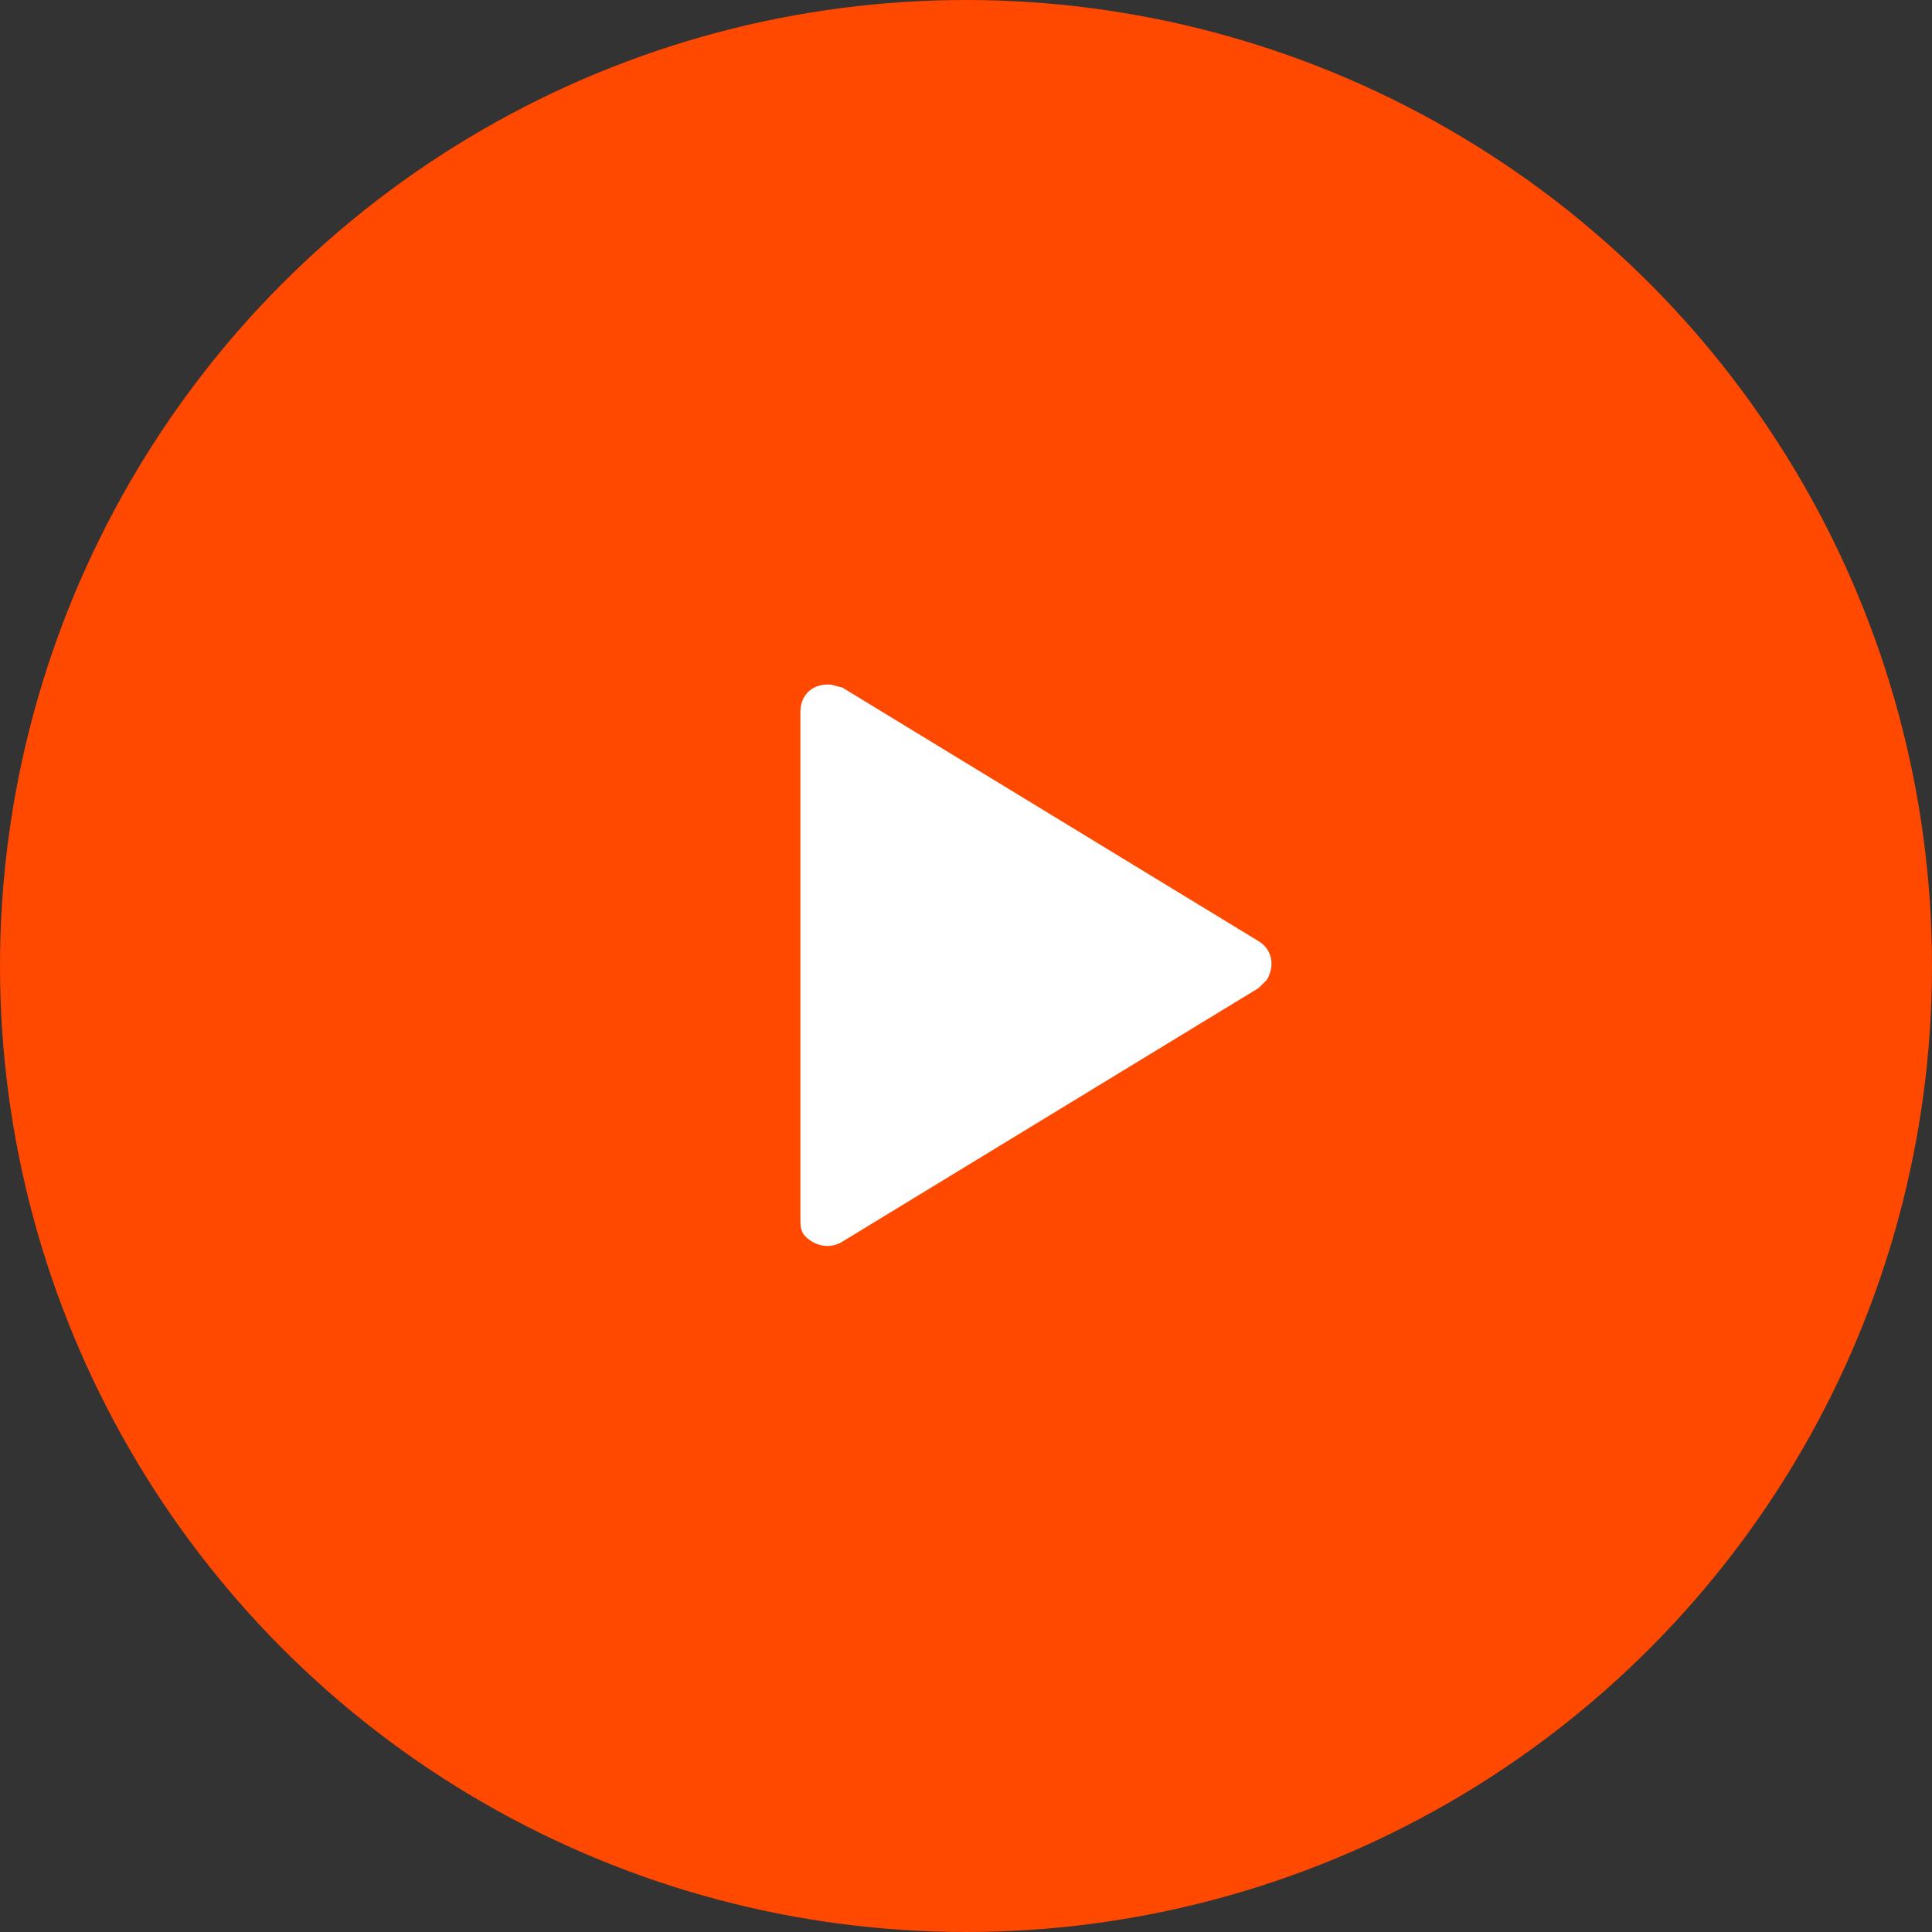
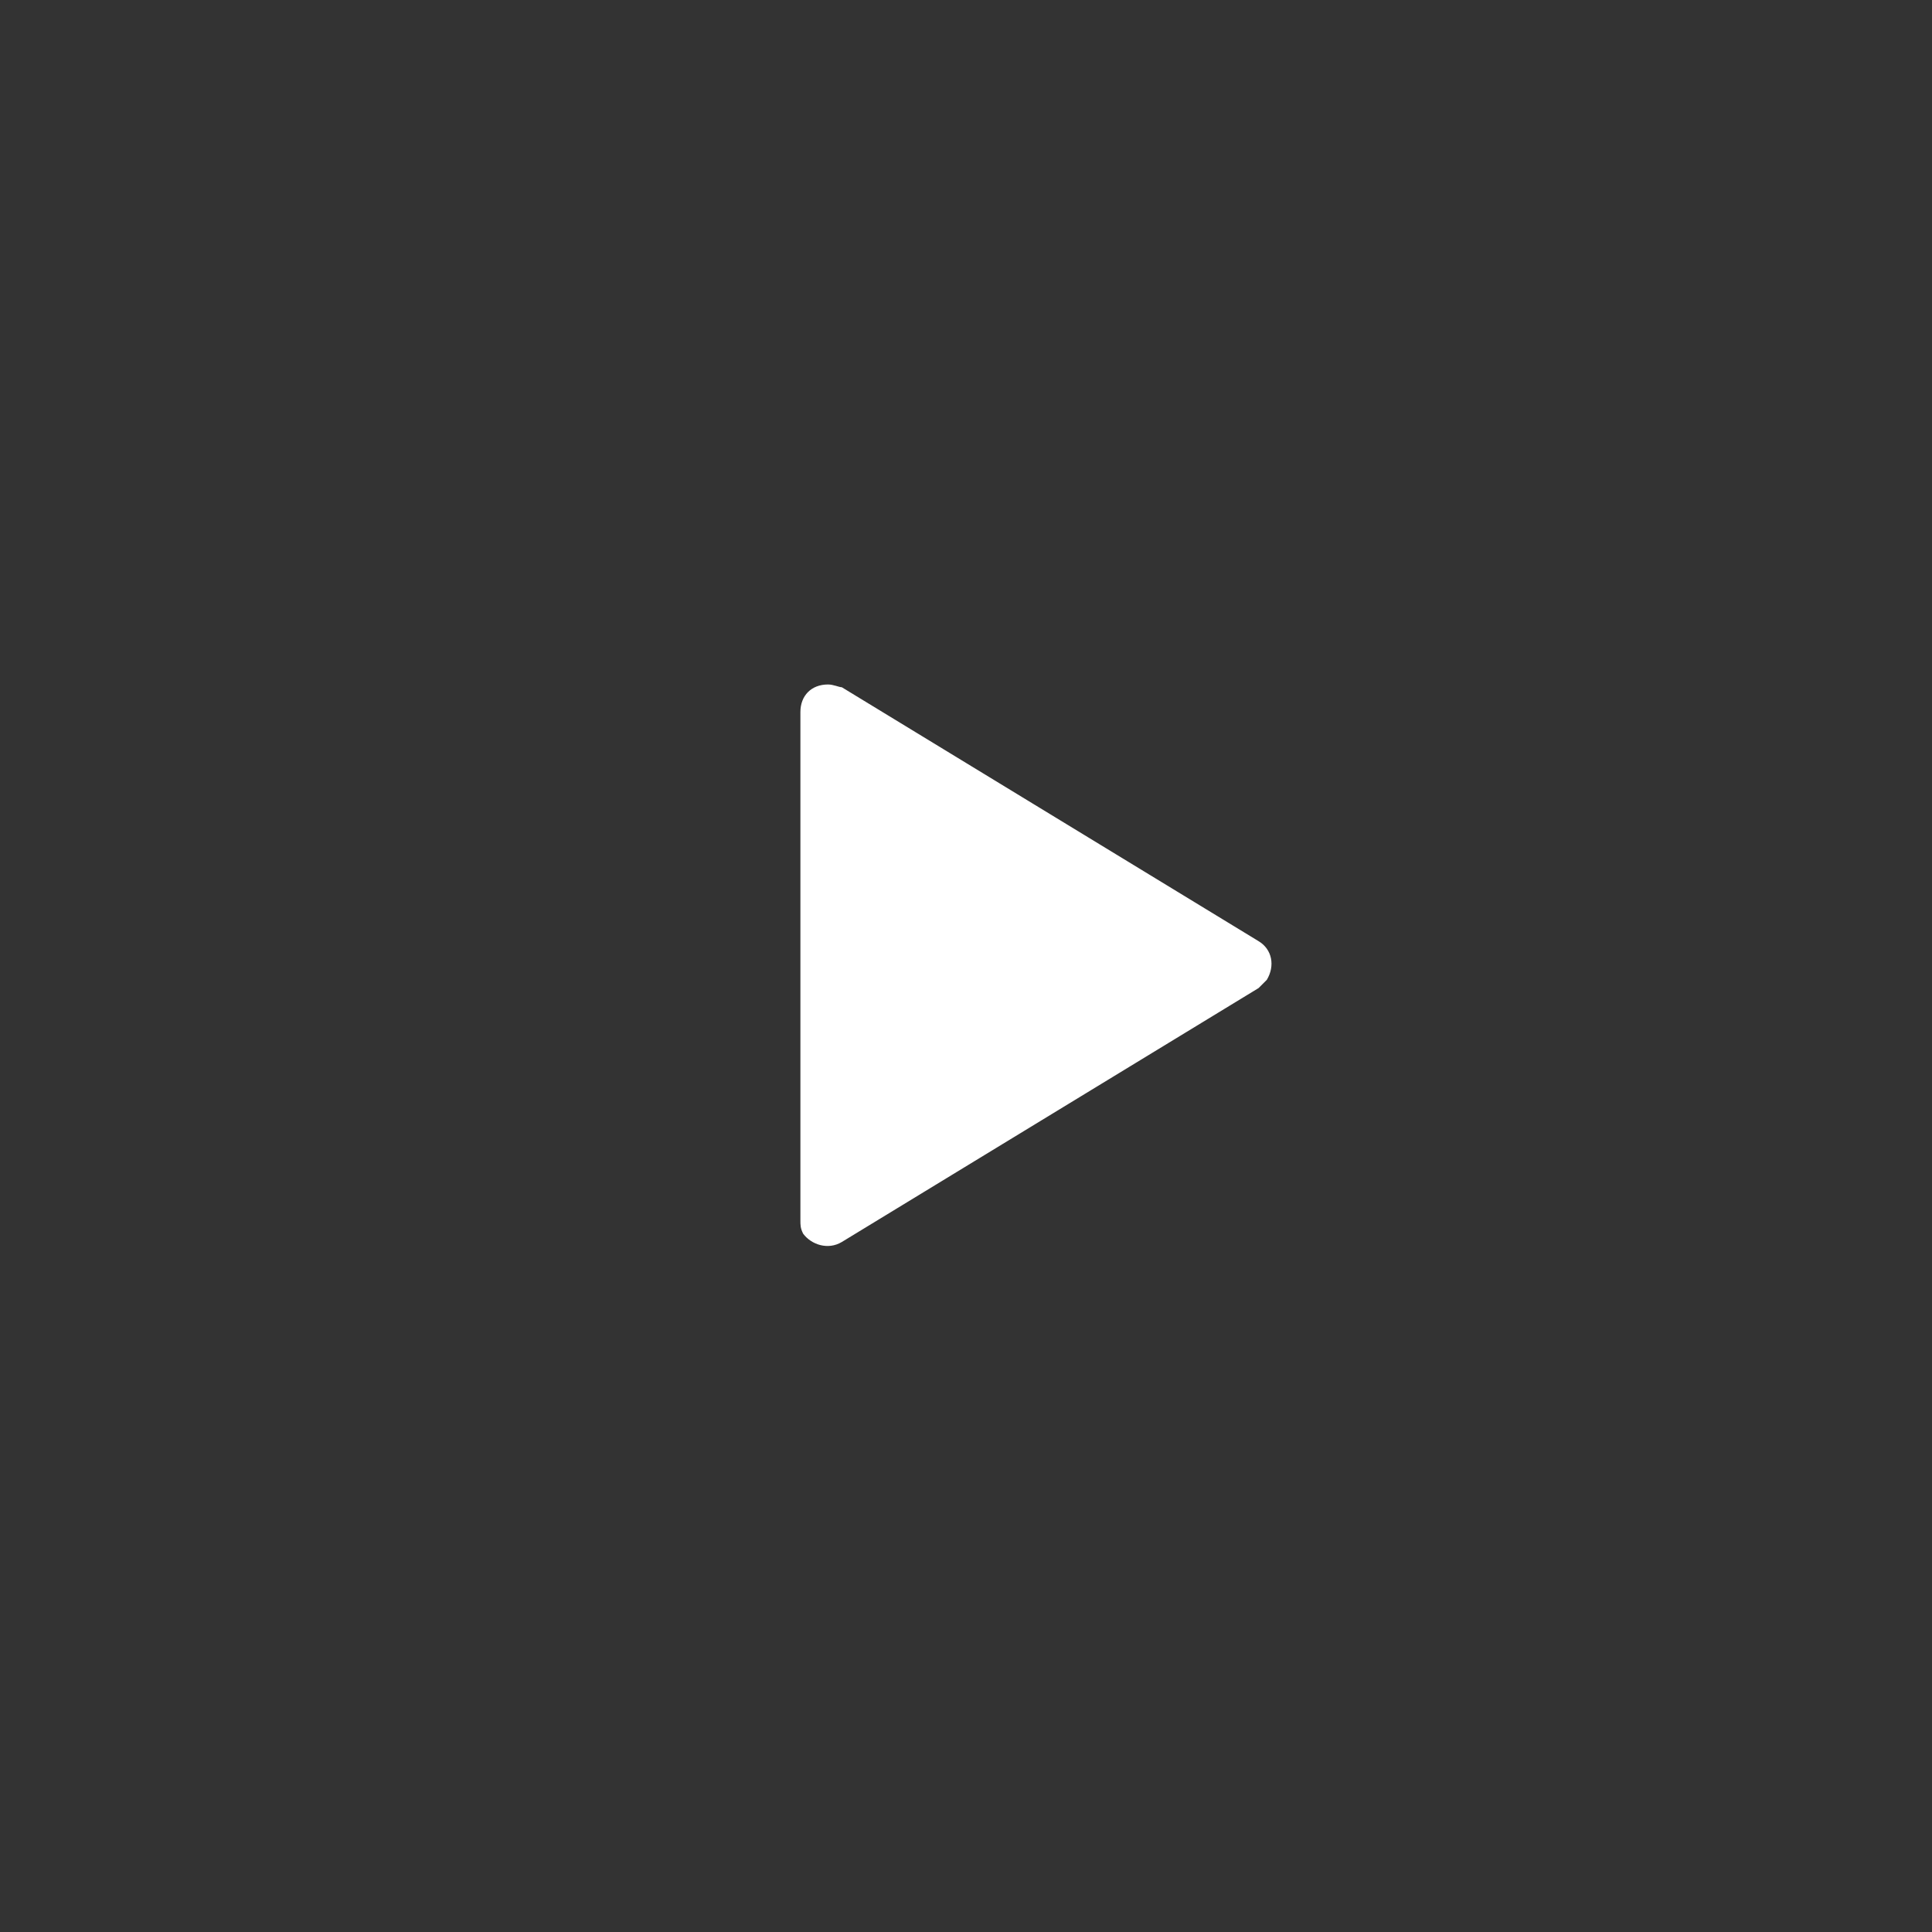
<svg xmlns="http://www.w3.org/2000/svg" version="1.1" id="Layer_1" x="0px" y="0px" viewBox="0 0 70 70" style="enable-background:new 0 0 70 70;" xml:space="preserve">
  <rect x="0" y="0" width="70" height="70" fill="#333333" stroke="none" />
  <style type="text/css">
	.st0{fill:#FF4800;}
	.st1{fill:#FFFFFF;}
</style>
  <g>
-     <circle id="Ellipse_2" class="st0" cx="35" cy="35" r="35" />
-     <path id="Polygon_1" class="st1" d="M45.6,34.1c0.5,0.3,0.6,0.9,0.3,1.4c-0.1,0.1-0.2,0.2-0.3,0.3l-15.1,9.2   c-0.5,0.3-1.1,0.1-1.4-0.3c-0.1-0.2-0.1-0.3-0.1-0.5V25.8c0-0.6,0.4-1,1-1c0.2,0,0.4,0.1,0.5,0.1L45.6,34.1z" />
+     <path id="Polygon_1" class="st1" d="M45.6,34.1c0.5,0.3,0.6,0.9,0.3,1.4c-0.1,0.1-0.2,0.2-0.3,0.3l-15.1,9.2   c-0.5,0.3-1.1,0.1-1.4-0.3c-0.1-0.2-0.1-0.3-0.1-0.5V25.8c0-0.6,0.4-1,1-1c0.2,0,0.4,0.1,0.5,0.1z" />
  </g>
</svg>